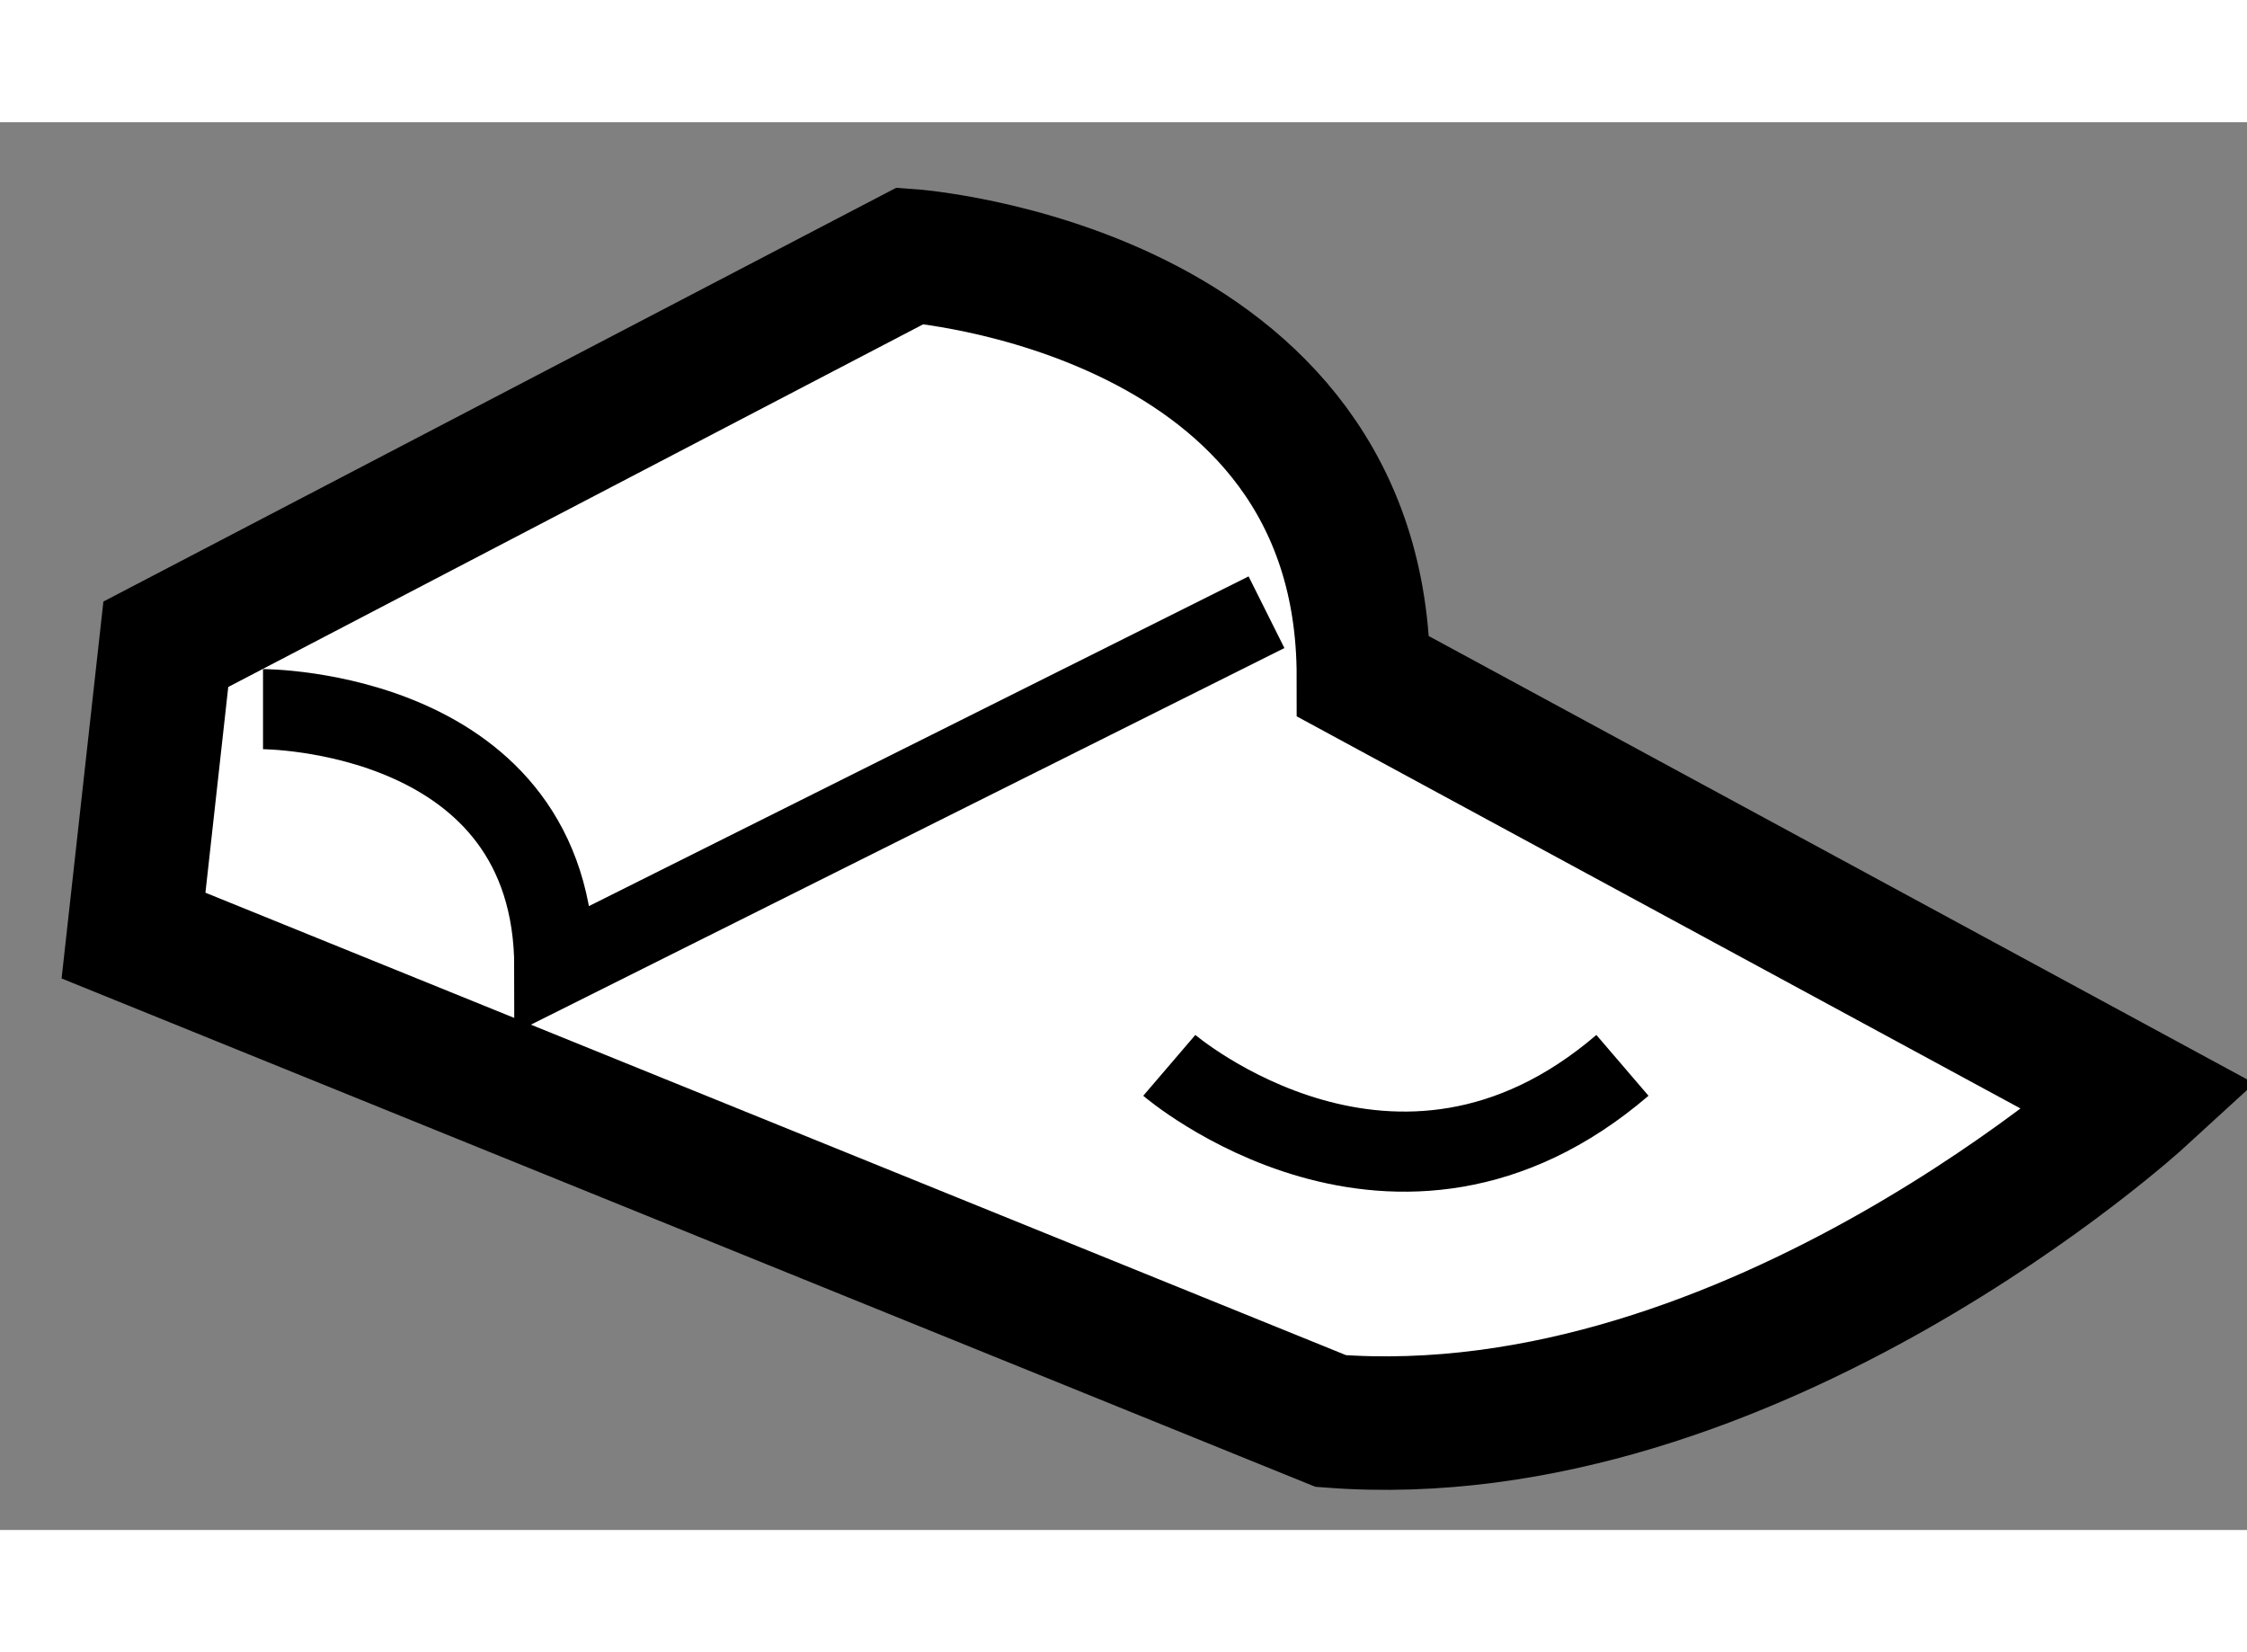
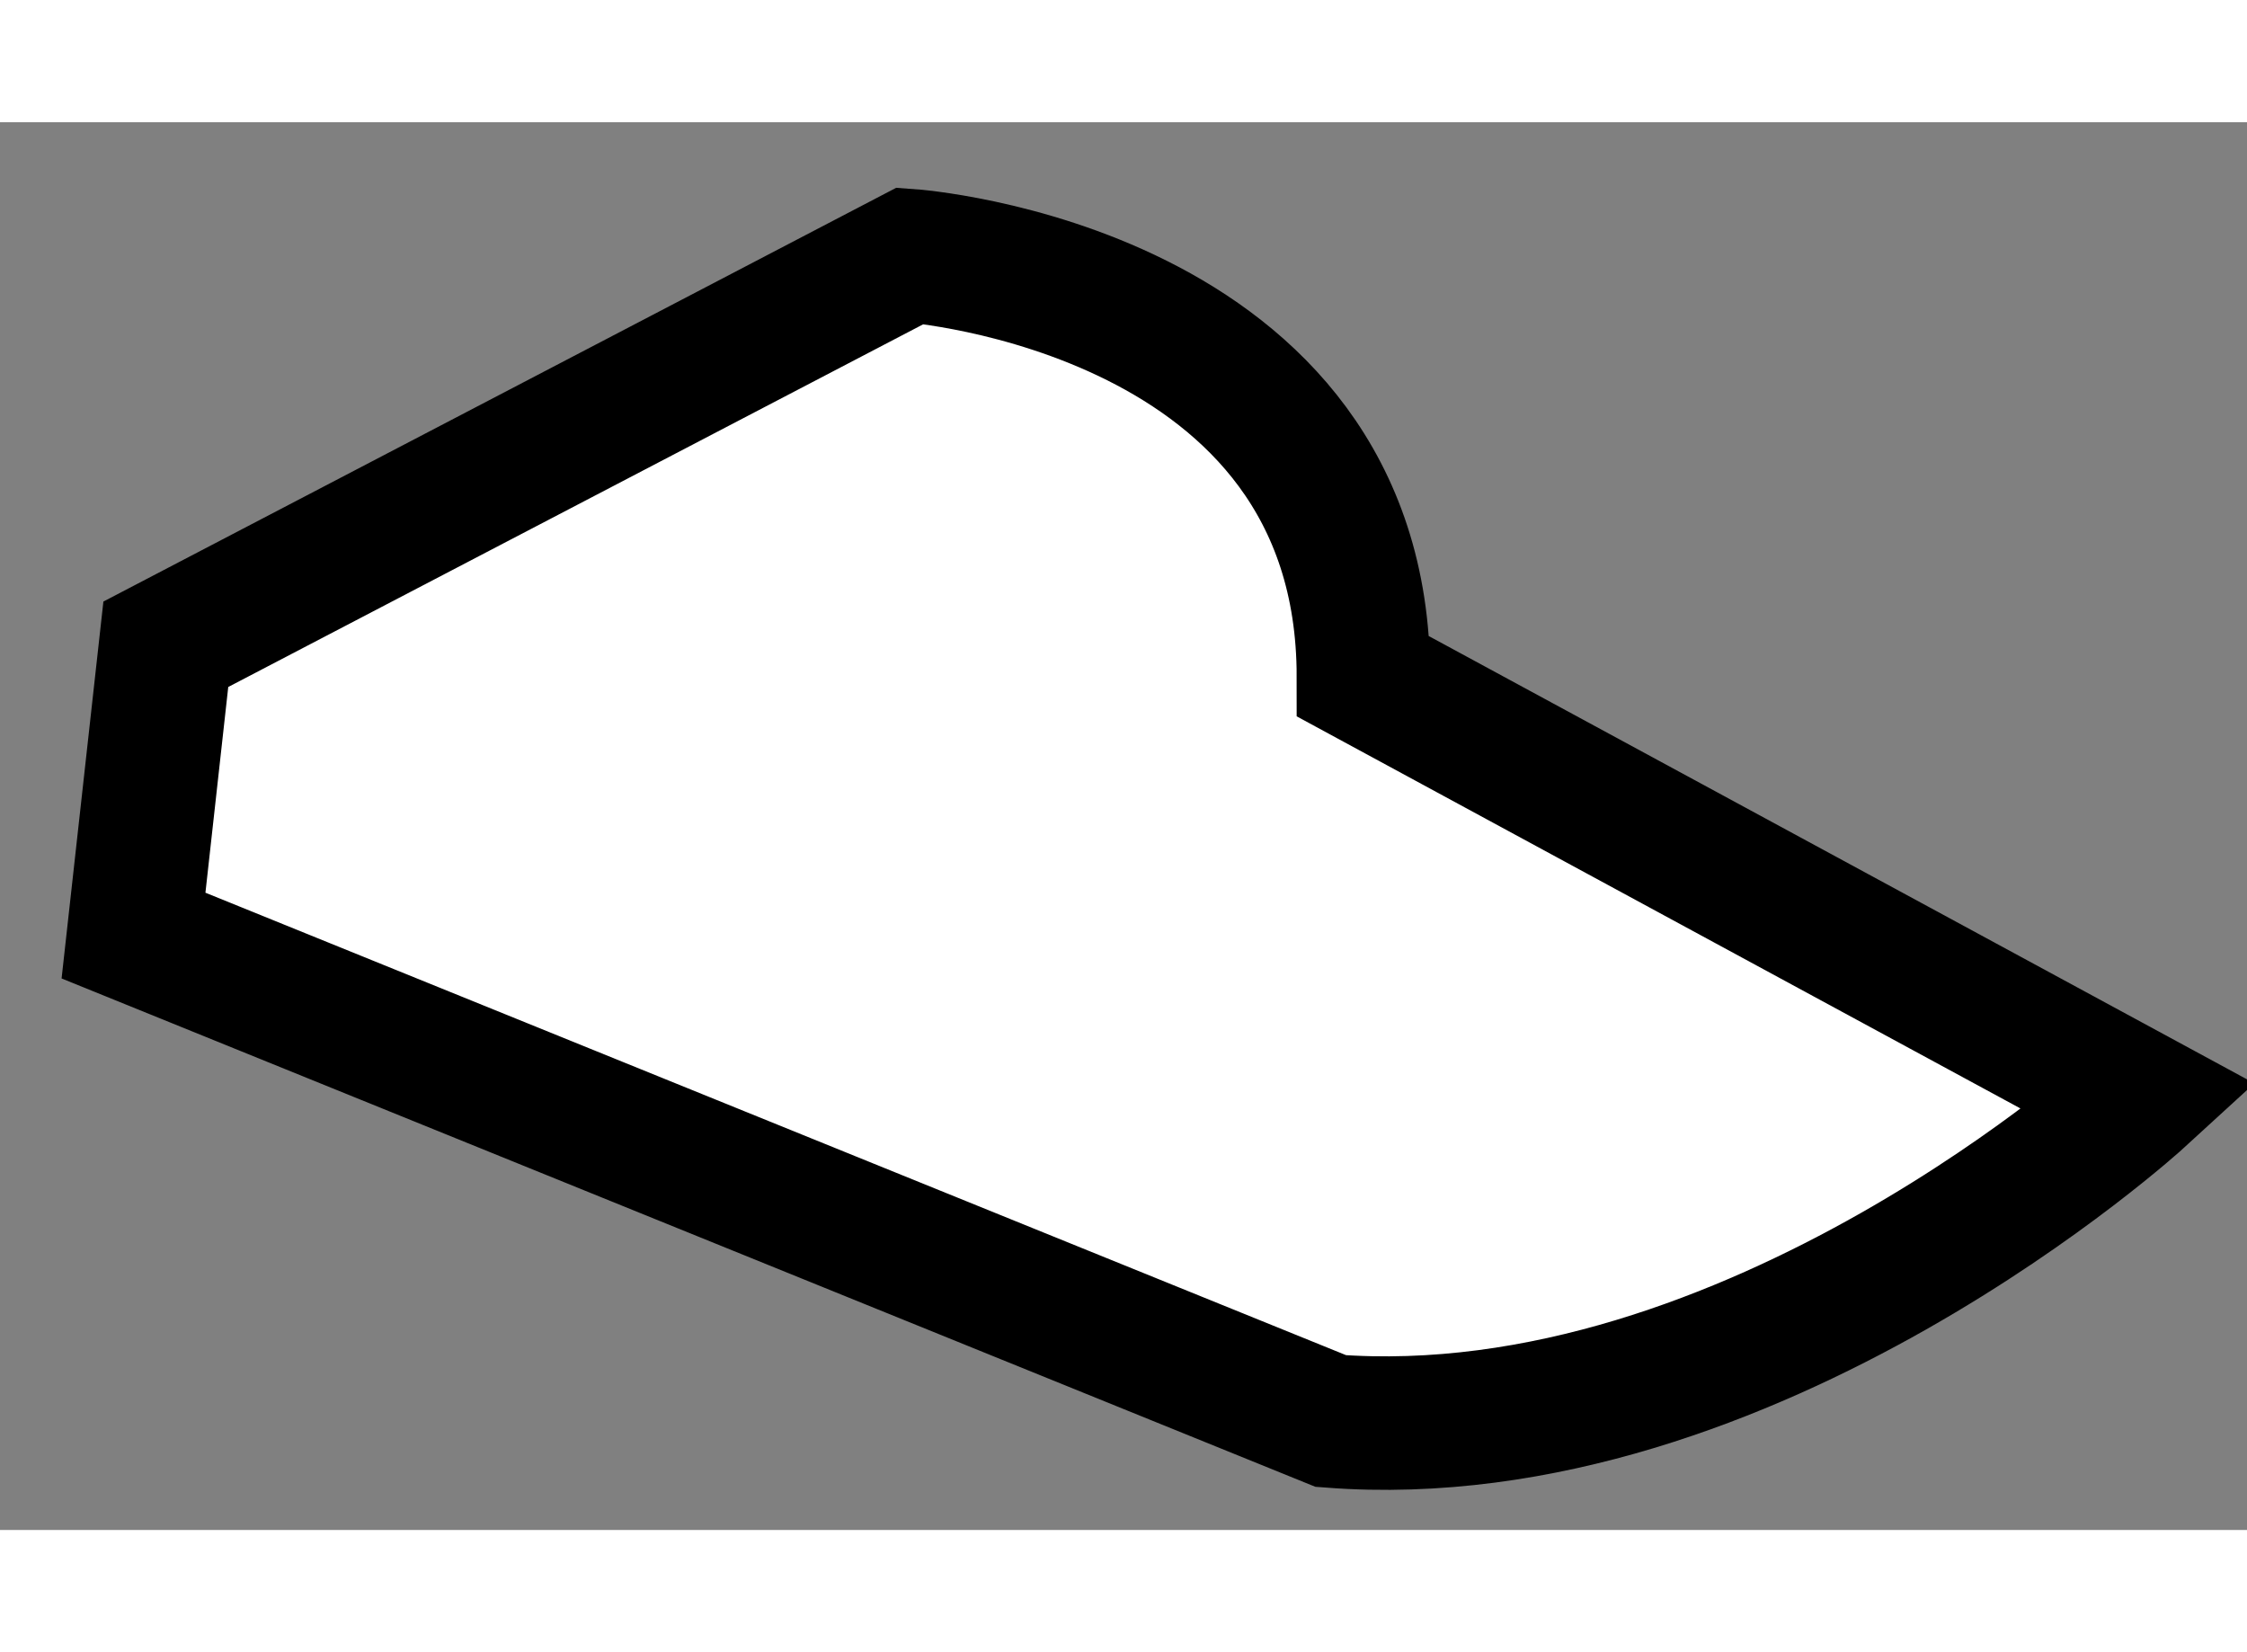
<svg xmlns="http://www.w3.org/2000/svg" version="1.1" x="0px" y="0px" width="244.8px" height="180px" viewBox="105.272 53.398 8.415 5.272" enable-background="new 0 0 244.8 180" xml:space="preserve">
  <rect x="105.272" y="53.398" width="8.415" height="5.272" fill="#808080" stroke="none" />
  <g>
    <path fill="#FFFFFF" stroke="#000000" stroke-width="0.5" d="M105.772,56.444l0.121-1.091l2.788-1.455    c0,0,1.697,0.121,1.697,1.576l2.909,1.576c0,0-1.455,1.333-3.031,1.212L105.772,56.444z" />
-     <path fill="none" stroke="#000000" stroke-width="0.3" d="M106.257,55.596c0,0,1.091,0,1.091,0.97l2.667-1.333" />
-     <path fill="none" stroke="#000000" stroke-width="0.3" d="M109.651,56.93c0,0,0.849,0.727,1.697,0" />
  </g>
</svg>